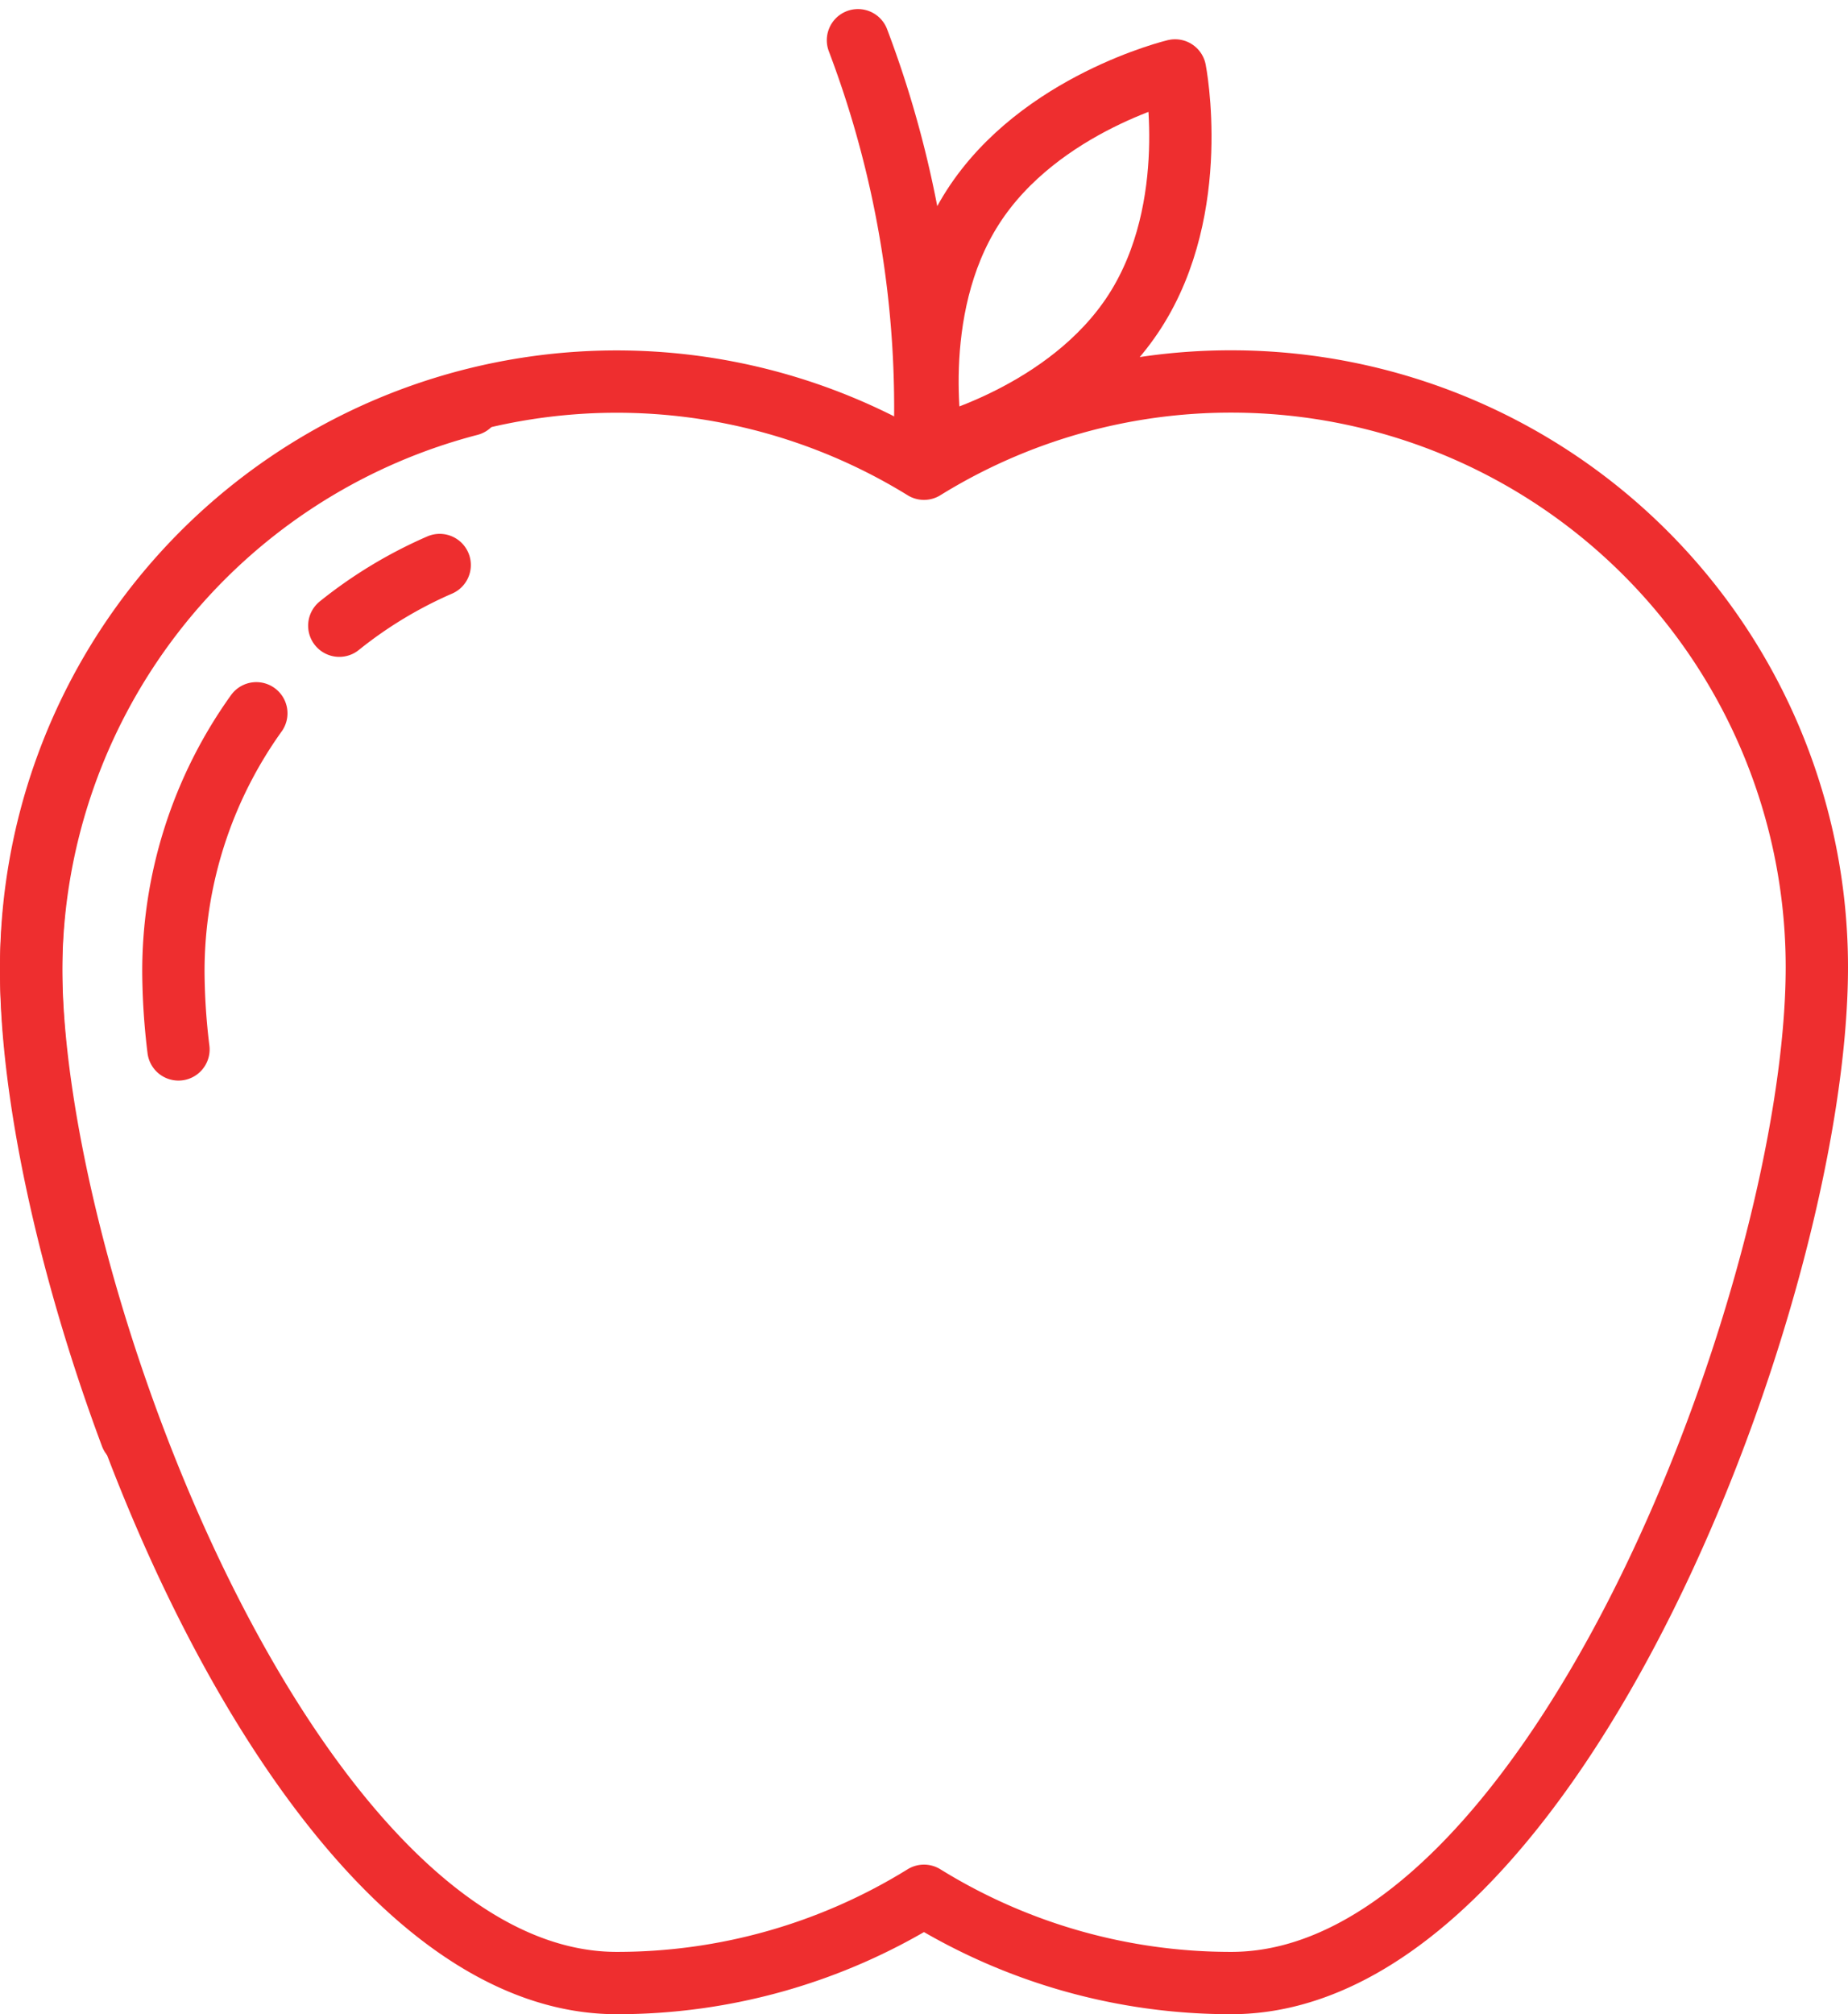
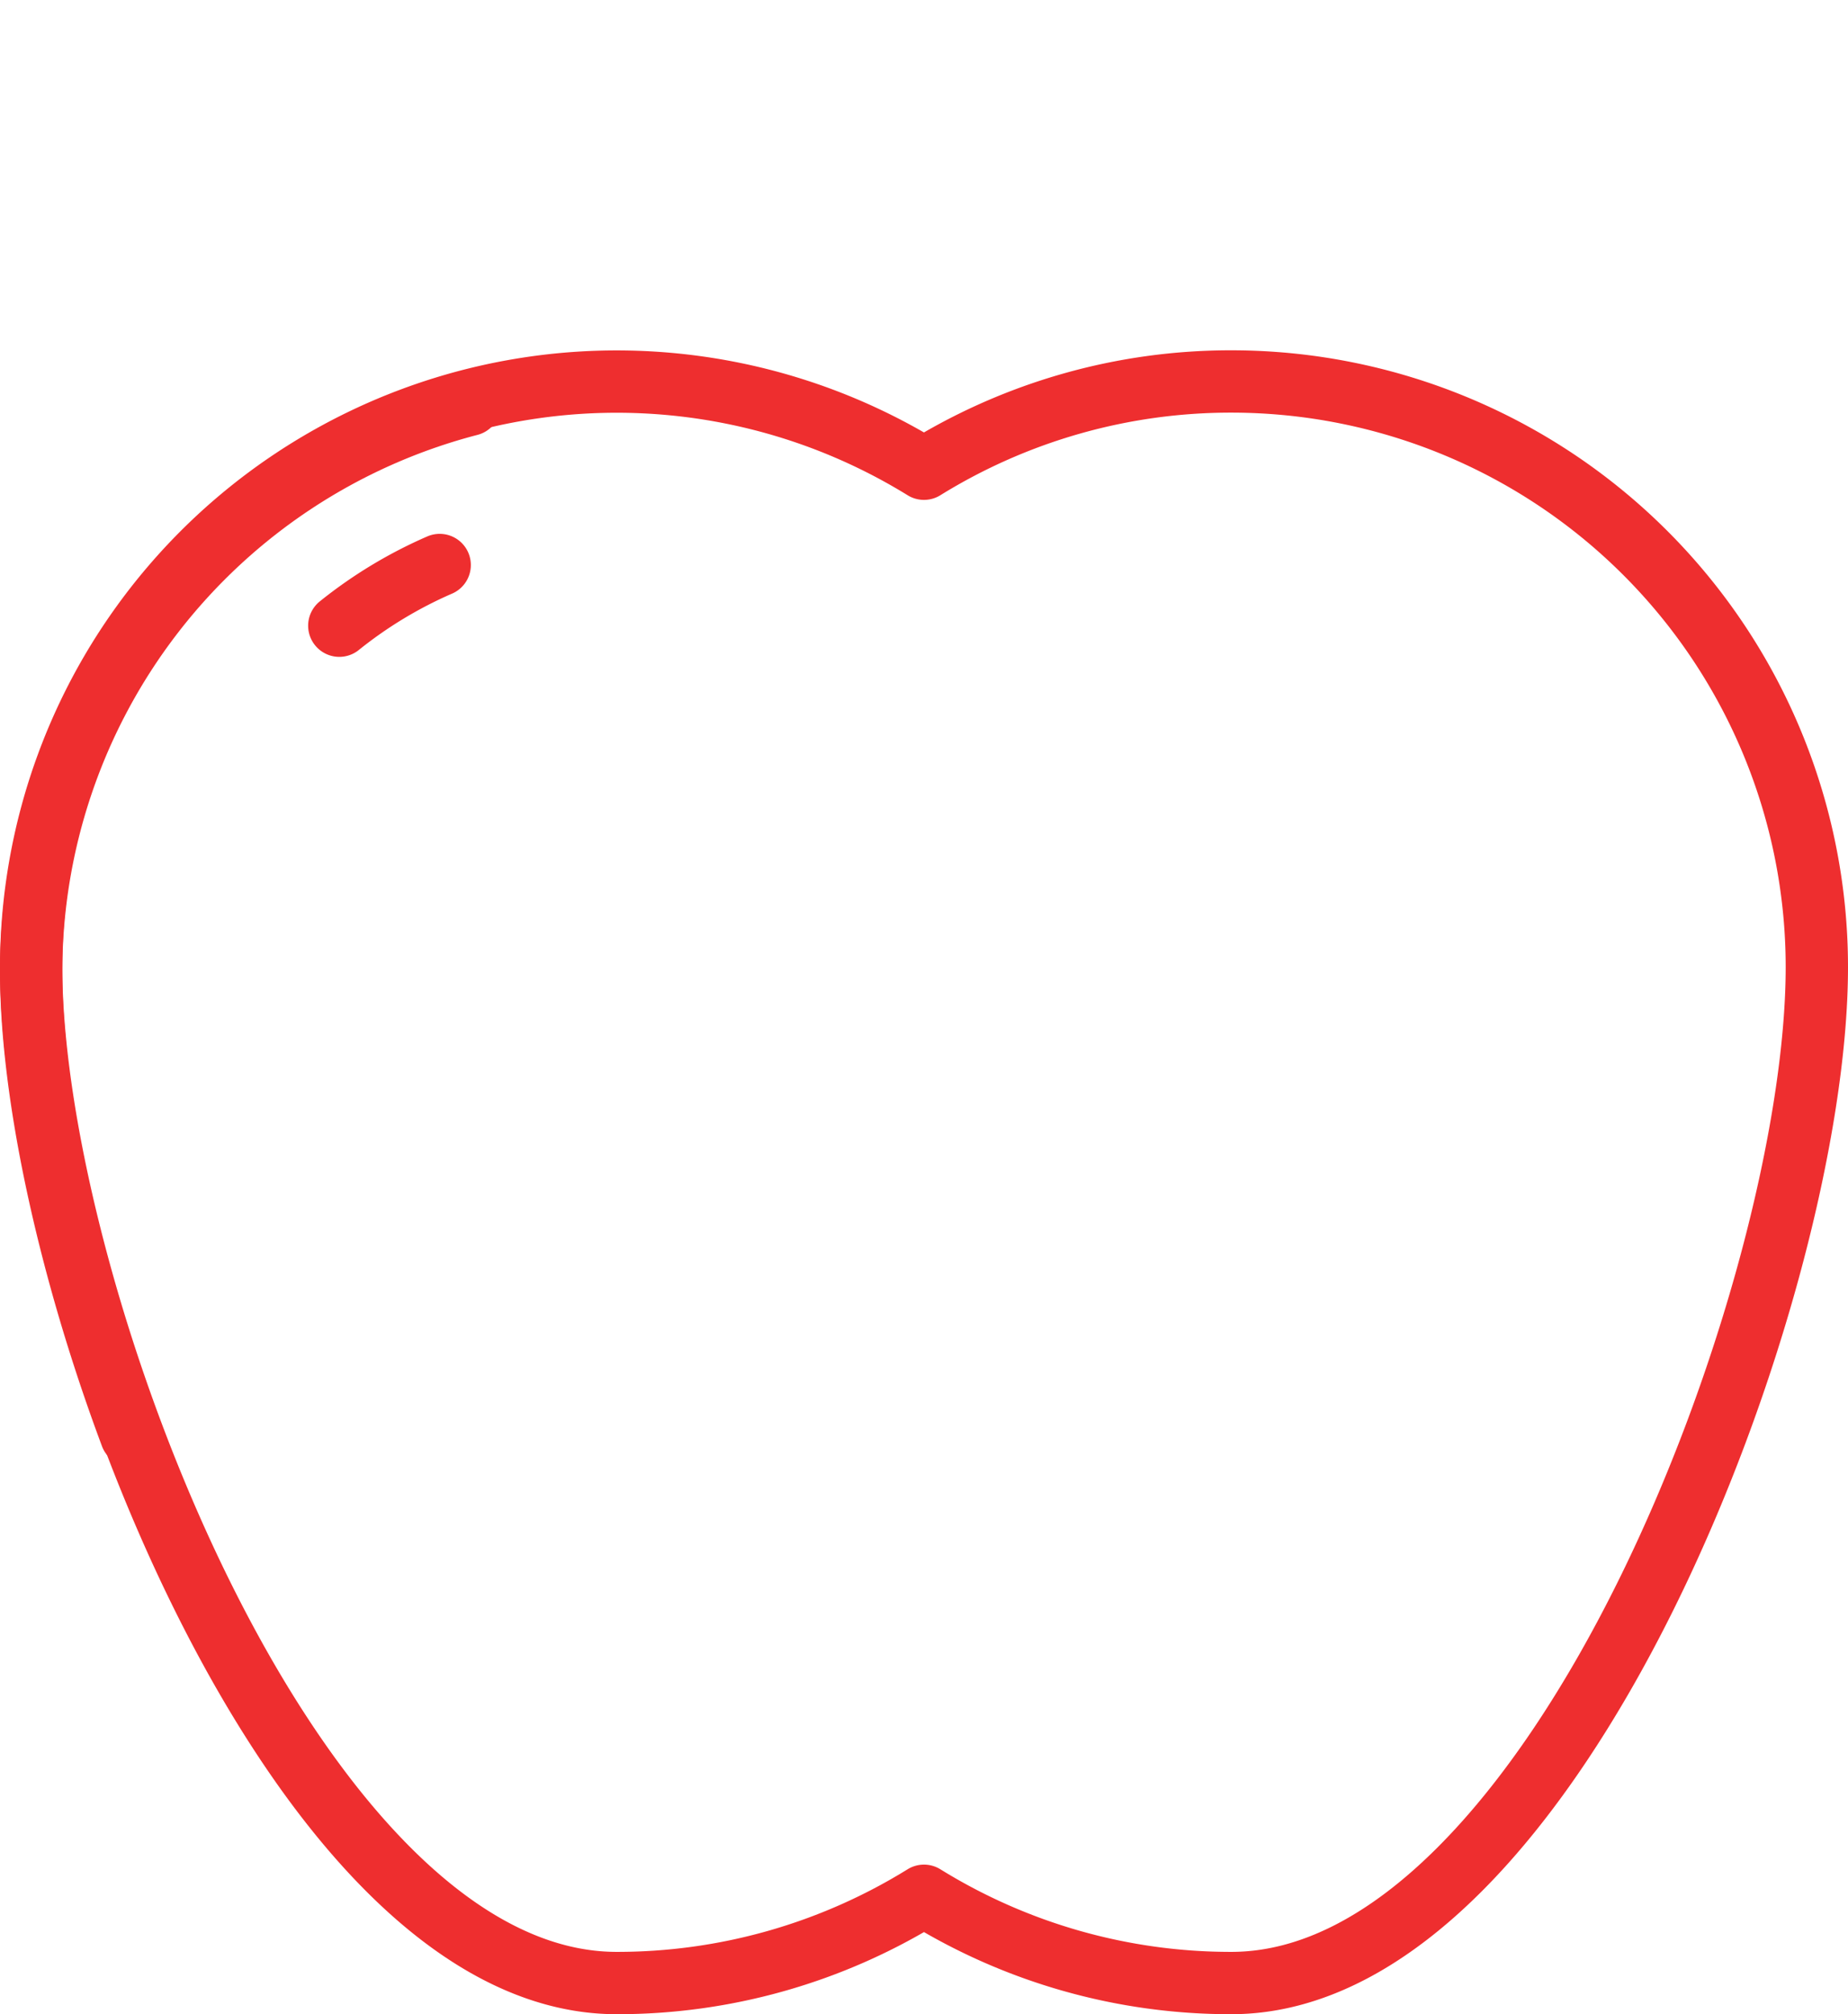
<svg xmlns="http://www.w3.org/2000/svg" width="59.313" height="64.631" viewBox="0 0 59.313 64.631">
  <g id="picto-04-diversification_alimentaire" transform="translate(-1 -0.709)">
    <path id="Tracé_37617" data-name="Tracé 37617" d="M40.52,22.648a18.7,18.7,0,0,0-9.864,2.8A18.793,18.793,0,0,0,2,41.441c0,10.379,8.414,32.6,18.793,32.6a18.7,18.7,0,0,0,9.863-2.8,18.7,18.7,0,0,0,9.864,2.8c10.379,0,18.793-22.218,18.793-32.6A18.793,18.793,0,0,0,40.52,22.648Z" transform="translate(0 -9.698)" fill="none" stroke="#ee2e2f" stroke-linecap="round" stroke-linejoin="round" stroke-width="2" />
    <path id="Tracé_37618" data-name="Tracé 37618" d="M16.074,24.055A18.8,18.8,0,0,0,2,42.251C2,46.143,3.183,51.7,5.21,57.126" transform="translate(0 -10.359)" fill="none" stroke="#ee2e2f" stroke-linecap="round" stroke-linejoin="round" stroke-width="2" />
-     <path id="Tracé_37619" data-name="Tracé 37619" d="M13.27,42.726a14.216,14.216,0,0,0-2.662,8.294,21.262,21.262,0,0,0,.163,2.492" transform="translate(-4.043 -19.128)" fill="none" stroke="#ee2e2f" stroke-linecap="round" stroke-linejoin="round" stroke-width="2" />
    <path id="Tracé_37620" data-name="Tracé 37620" d="M23.871,33.753A14.129,14.129,0,0,0,20.649,35.7" transform="translate(-8.759 -14.913)" fill="none" stroke="#ee2e2f" stroke-linecap="round" stroke-linejoin="round" stroke-width="2" />
-     <path id="Tracé_37621" data-name="Tracé 37621" d="M54.158,15.47A33.283,33.283,0,0,0,52.038,2" transform="translate(-23.501)" fill="none" stroke="#ee2e2f" stroke-linecap="round" stroke-linejoin="round" stroke-width="2" />
-     <path id="Tracé_37622" data-name="Tracé 37622" d="M64.194,3.828s.86,4.382-1.287,7.726-6.489,4.386-6.489,4.386-.861-4.382,1.287-7.726S64.194,3.828,64.194,3.828Z" transform="translate(-25.479 -0.859)" fill="none" stroke="#ee2e2f" stroke-linecap="round" stroke-linejoin="round" stroke-width="2" />
  </g>
</svg>